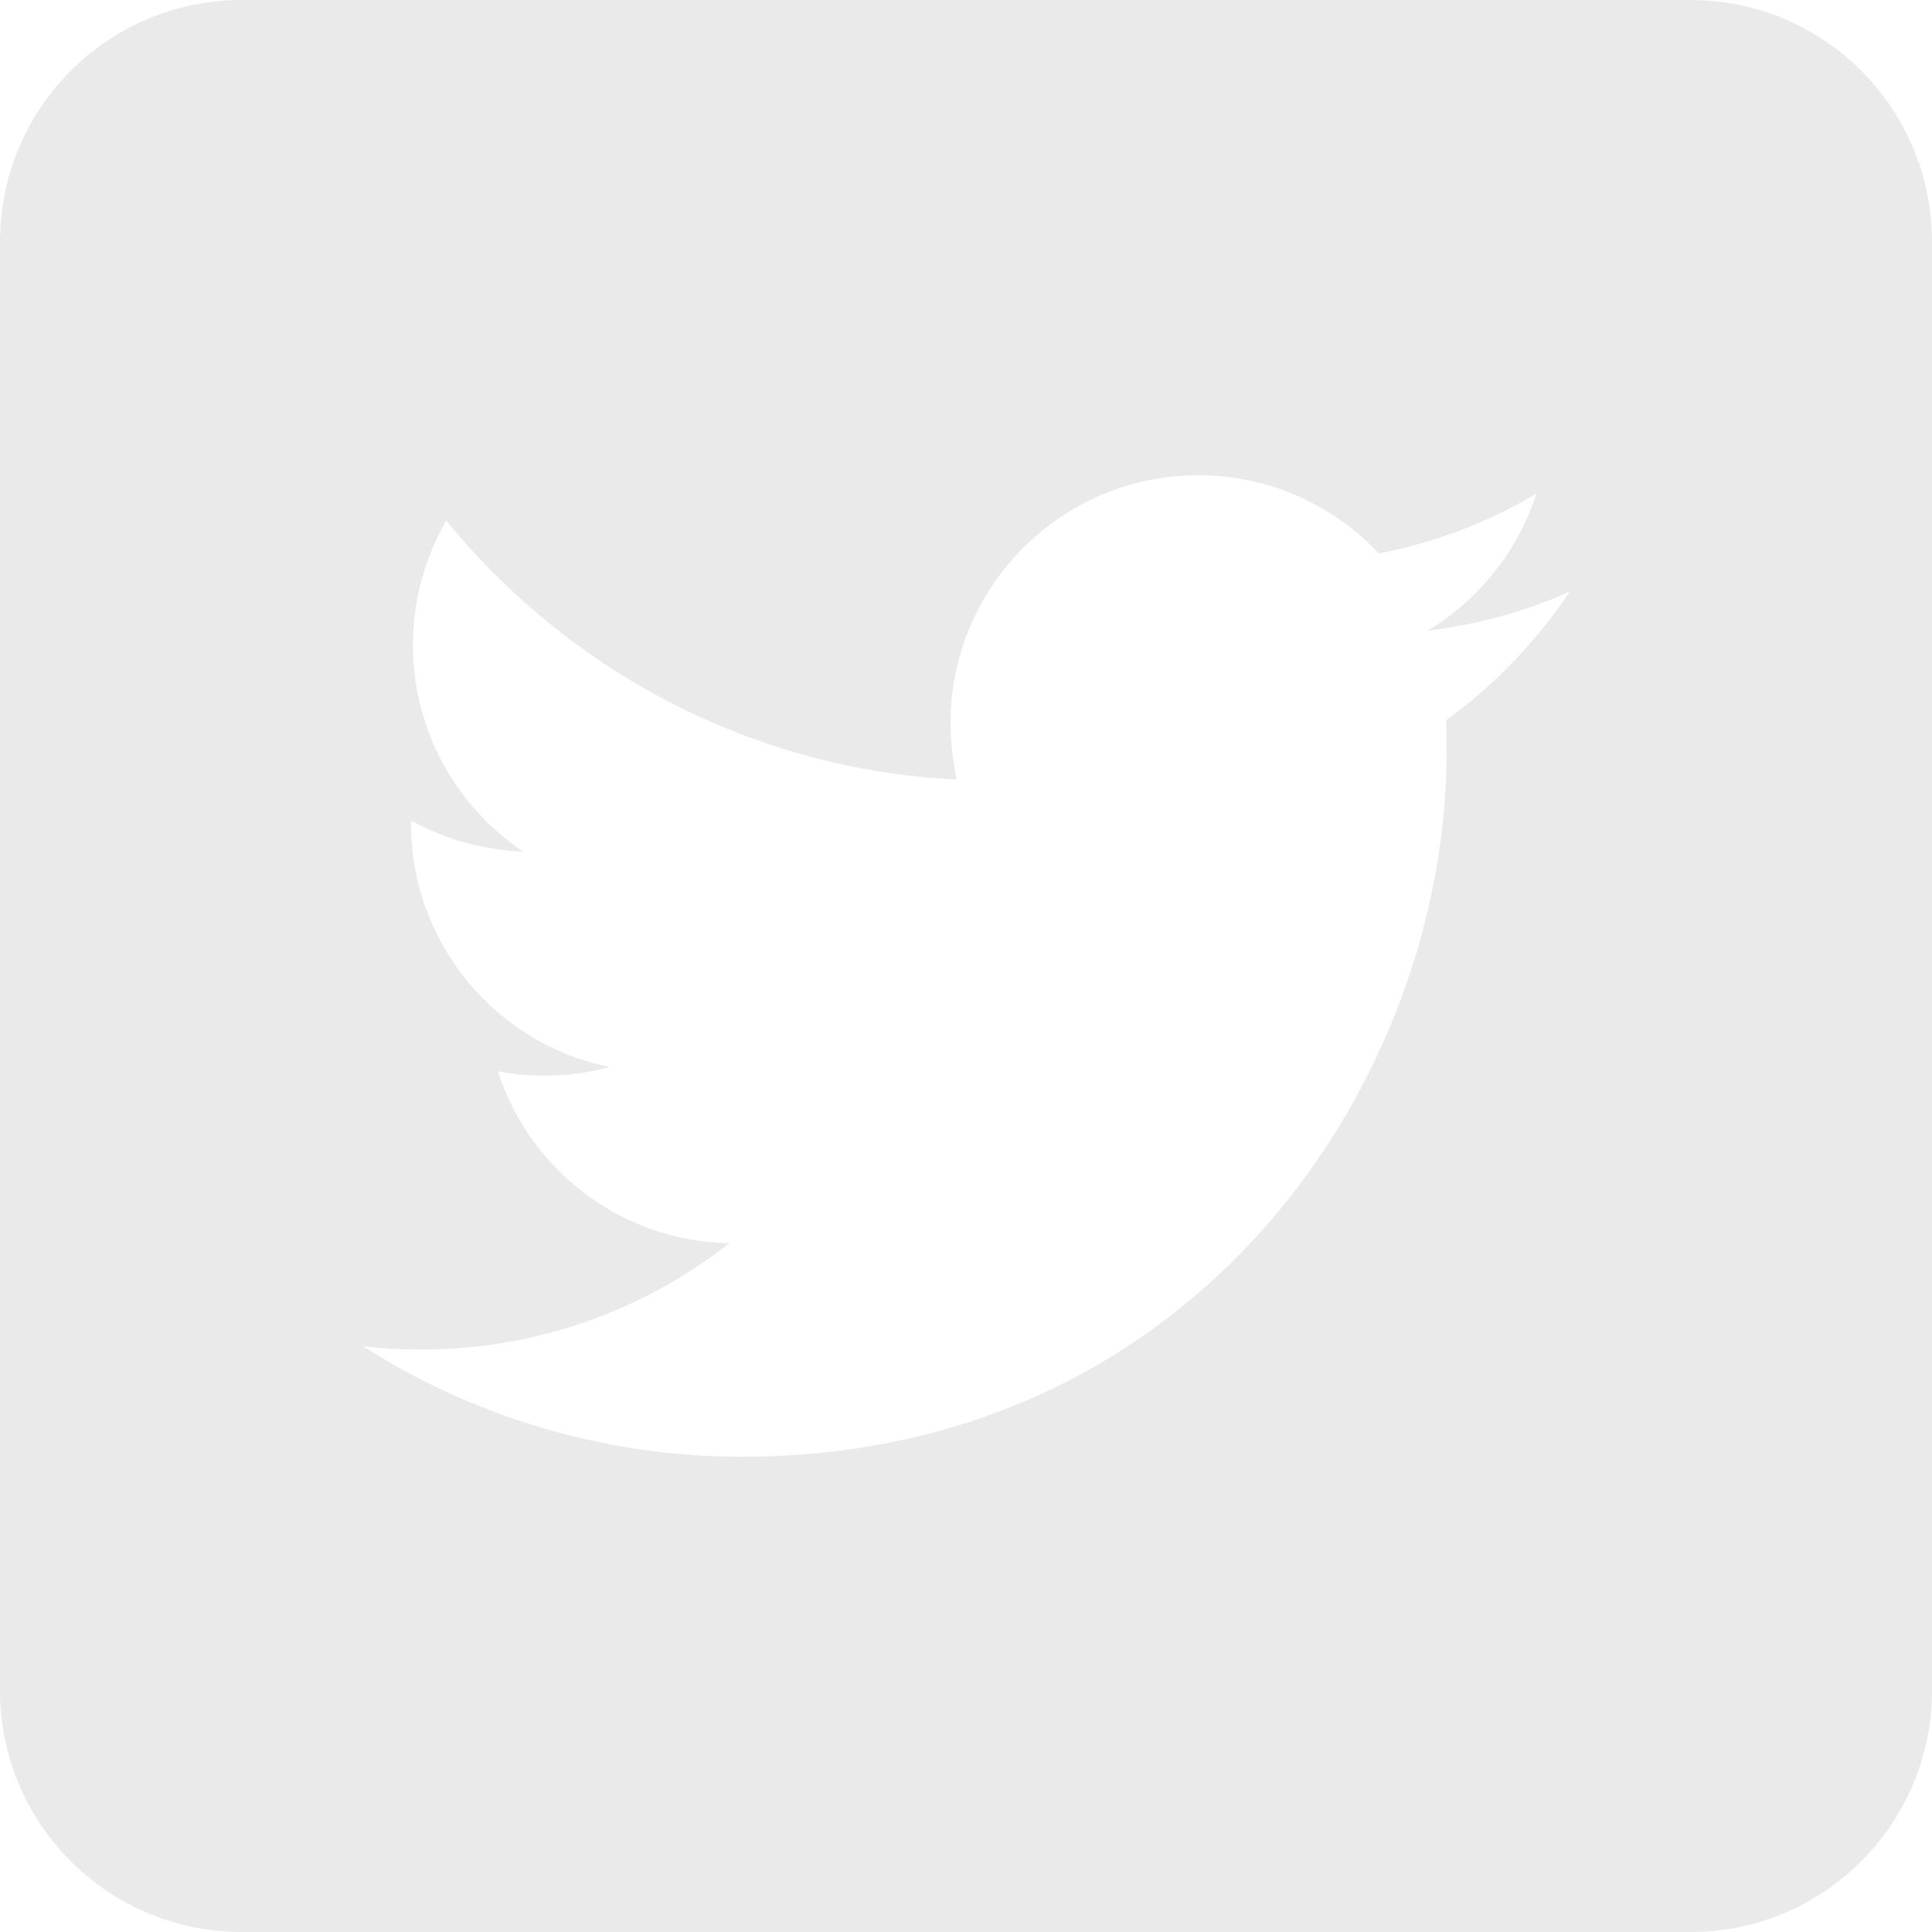
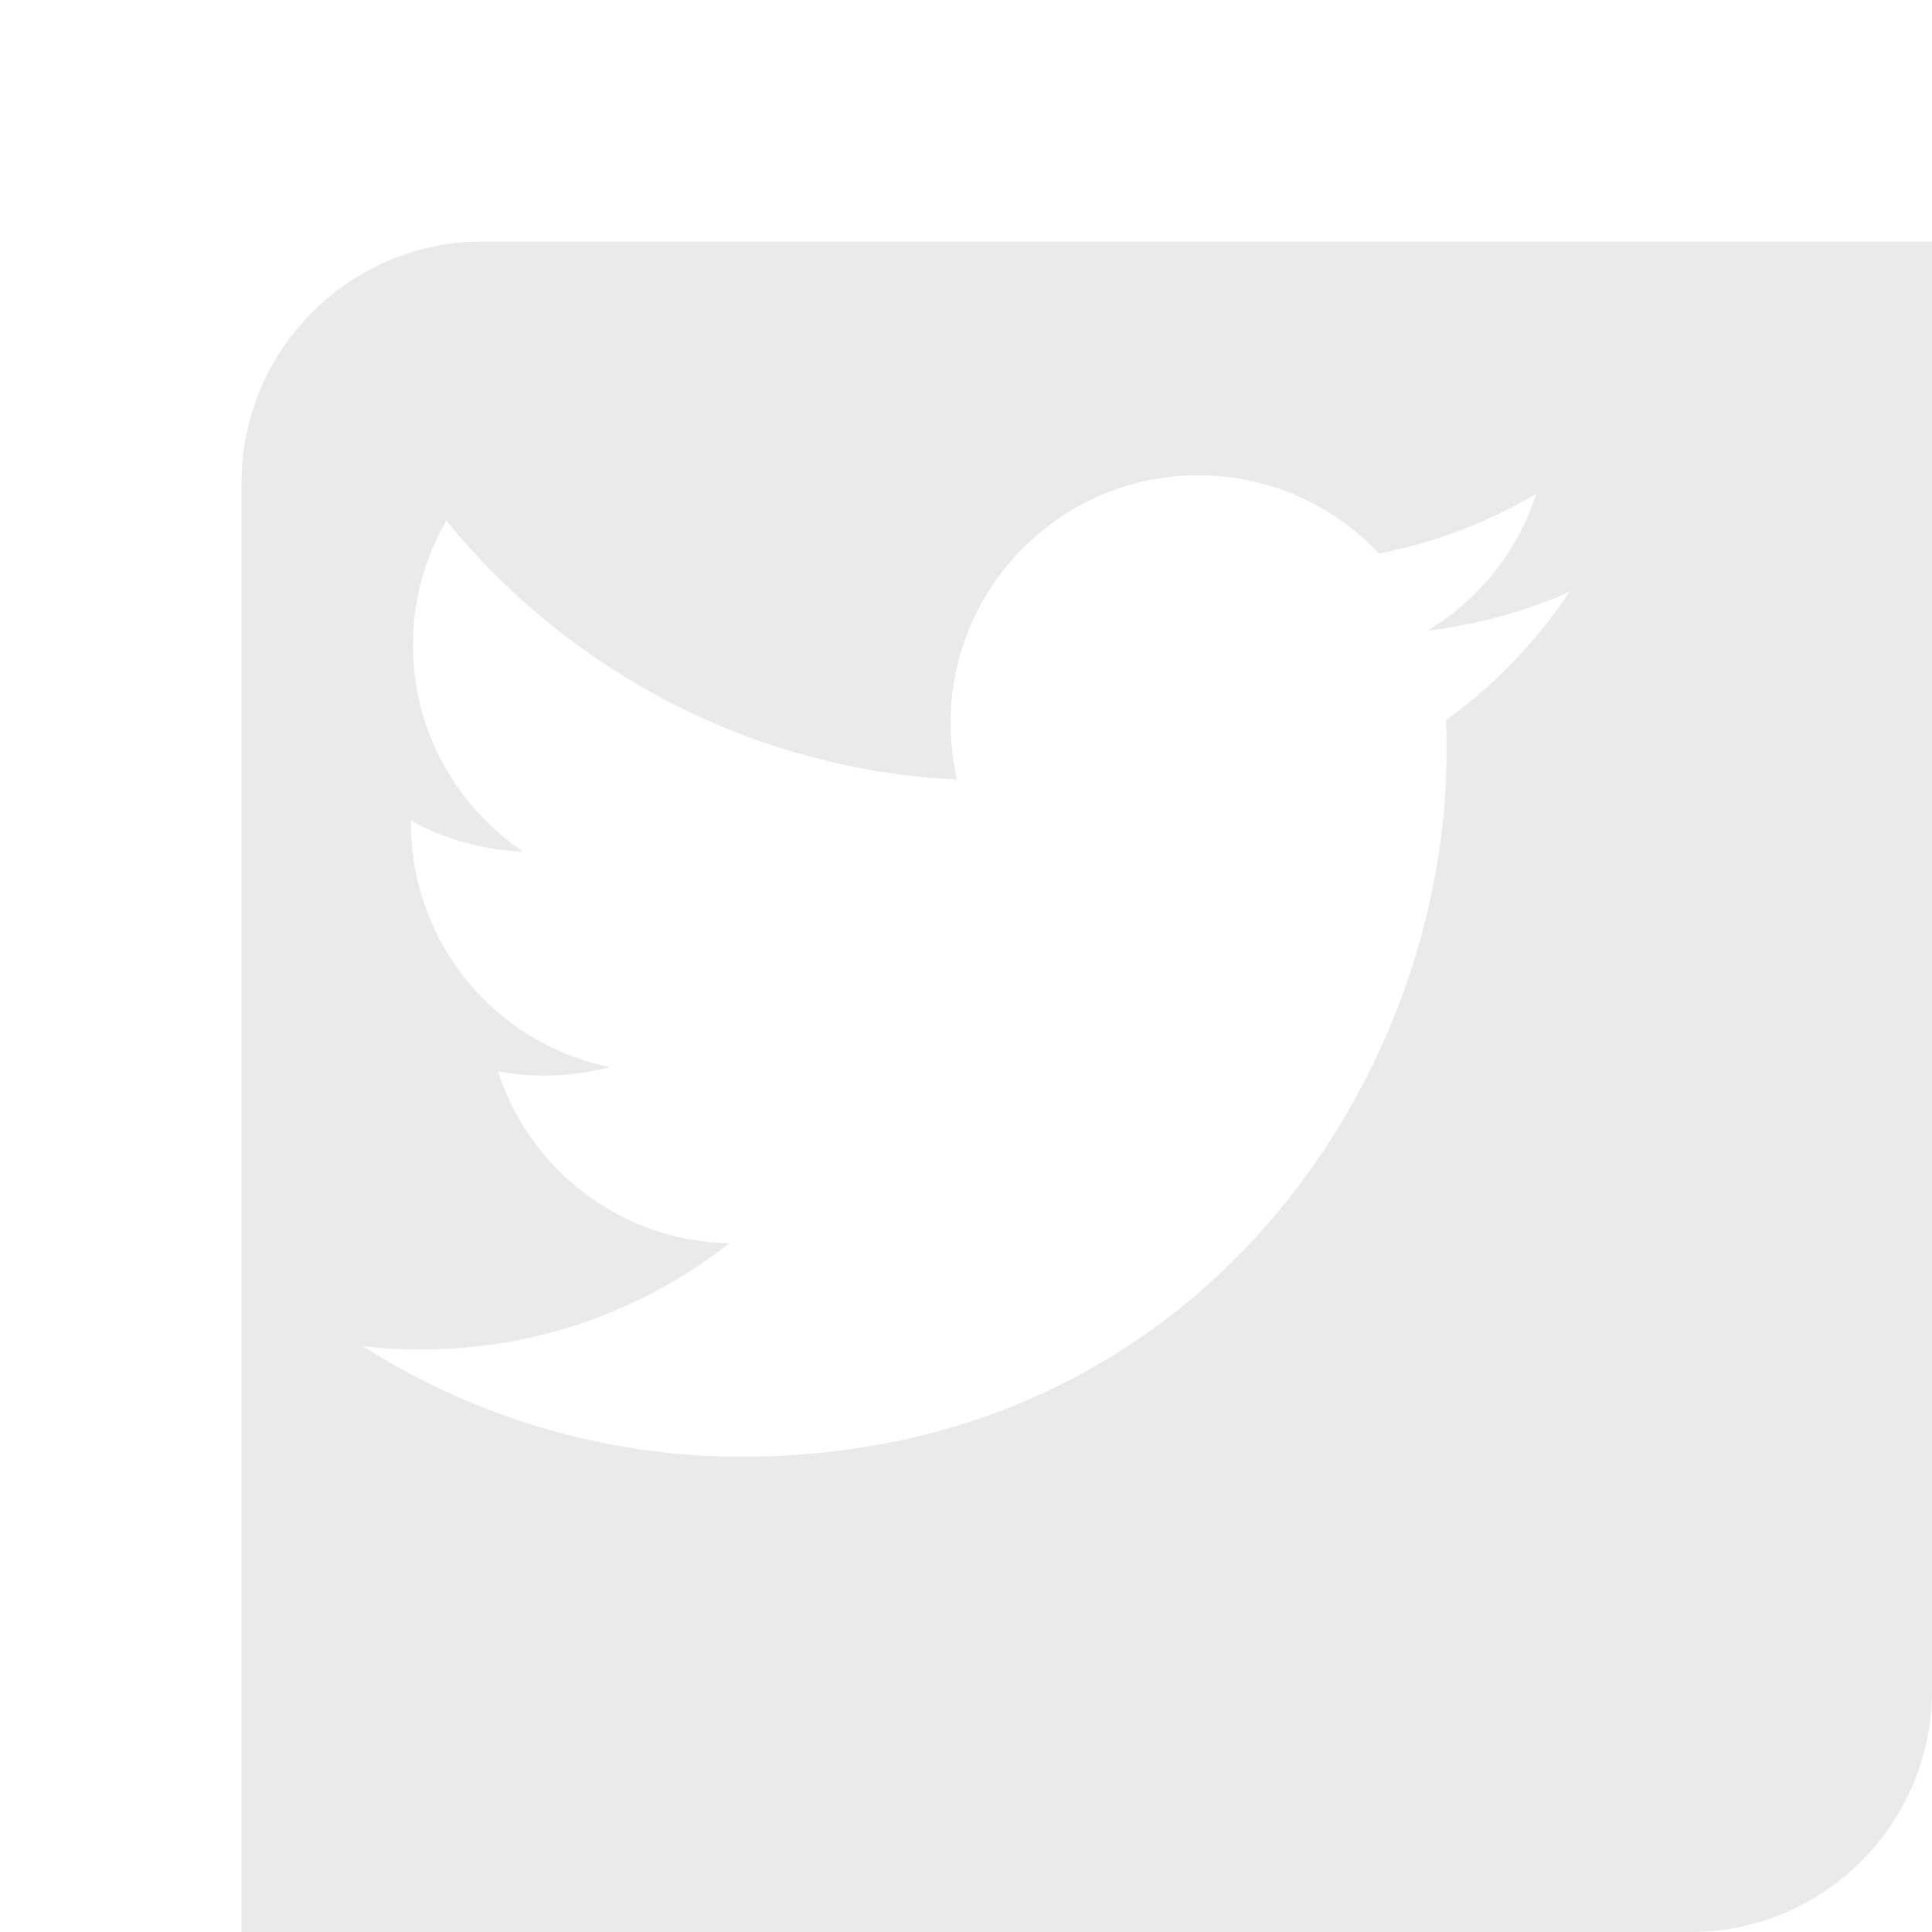
<svg xmlns="http://www.w3.org/2000/svg" fill="none" height="16" viewBox="0 0 16 16" width="16">
-   <path clip-rule="evenodd" d="m2 16h12c1.104 0 2-.896 2-2v-12c0-1.104-.896-2-2-2h-12c-1.104 0-2 .896-2 2v12c0 1.104.896 2 2 2zm9.98-9.772c0 2.708-2.064 5.836-5.836 5.836-1.156 0-2.236-.34-3.14-.916.16.02.324.028.488.028.96 0 1.844-.328 2.548-.88-.896-.016-1.656-.608-1.916-1.424.124.024.252.036.384.036.188 0 .368-.024.54-.072-.936-.188-1.644-1.02-1.644-2.012v-.028c.276.152.592.244.928.256-.548-.368-.912-.996-.912-1.708 0-.376.1-.728.276-1.032 1.012 1.24 2.524 2.06 4.228 2.144-.032-.152-.052-.308-.052-.468 0-1.132.92-2.052 2.052-2.052.588 0 1.12.248 1.496.648.468-.092.908-.26 1.304-.496-.156.48-.48.884-.904 1.136.416-.052.812-.16 1.18-.324-.276.412-.624.776-1.024 1.064.004.088.004.176.004.264z" fill="#eaeaea" fill-rule="evenodd" />
+   <path clip-rule="evenodd" d="m2 16h12c1.104 0 2-.896 2-2v-12h-12c-1.104 0-2 .896-2 2v12c0 1.104.896 2 2 2zm9.98-9.772c0 2.708-2.064 5.836-5.836 5.836-1.156 0-2.236-.34-3.14-.916.16.02.324.028.488.028.96 0 1.844-.328 2.548-.88-.896-.016-1.656-.608-1.916-1.424.124.024.252.036.384.036.188 0 .368-.024.54-.072-.936-.188-1.644-1.02-1.644-2.012v-.028c.276.152.592.244.928.256-.548-.368-.912-.996-.912-1.708 0-.376.1-.728.276-1.032 1.012 1.24 2.524 2.06 4.228 2.144-.032-.152-.052-.308-.052-.468 0-1.132.92-2.052 2.052-2.052.588 0 1.12.248 1.496.648.468-.092.908-.26 1.304-.496-.156.48-.48.884-.904 1.136.416-.052.812-.16 1.18-.324-.276.412-.624.776-1.024 1.064.004.088.004.176.004.264z" fill="#eaeaea" fill-rule="evenodd" />
</svg>